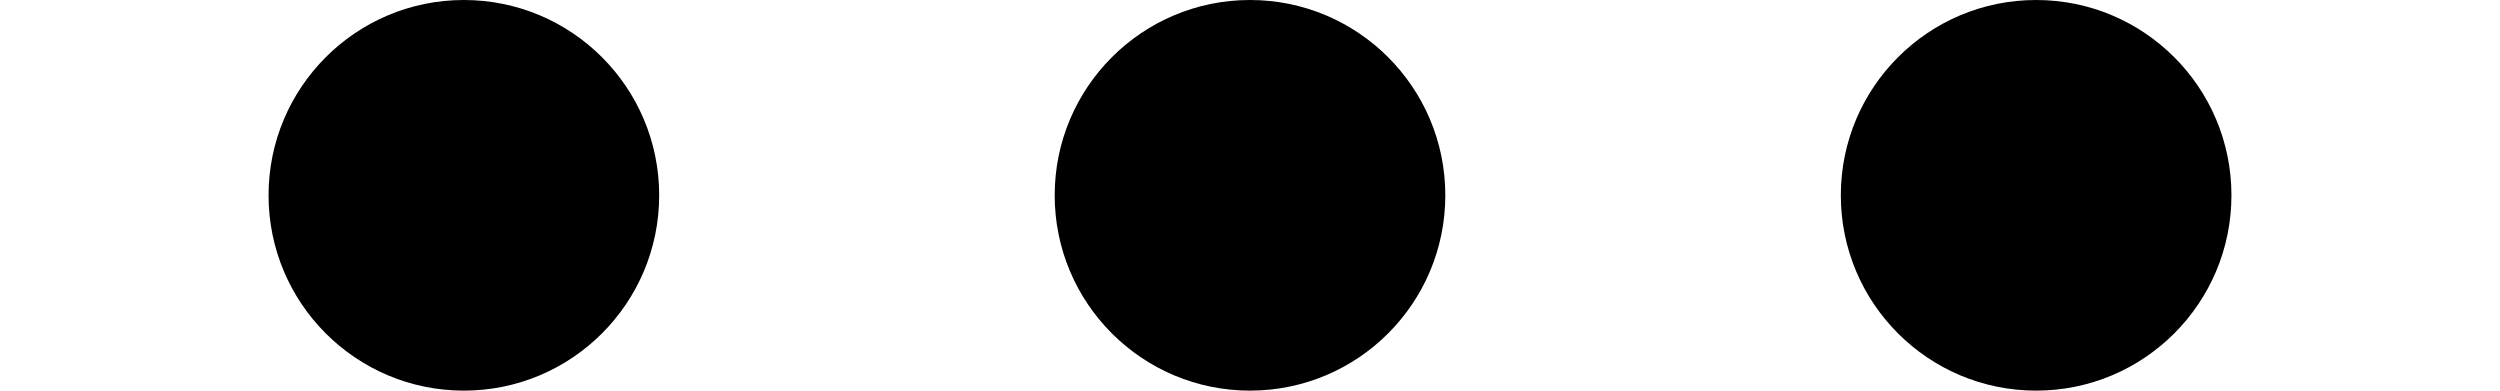
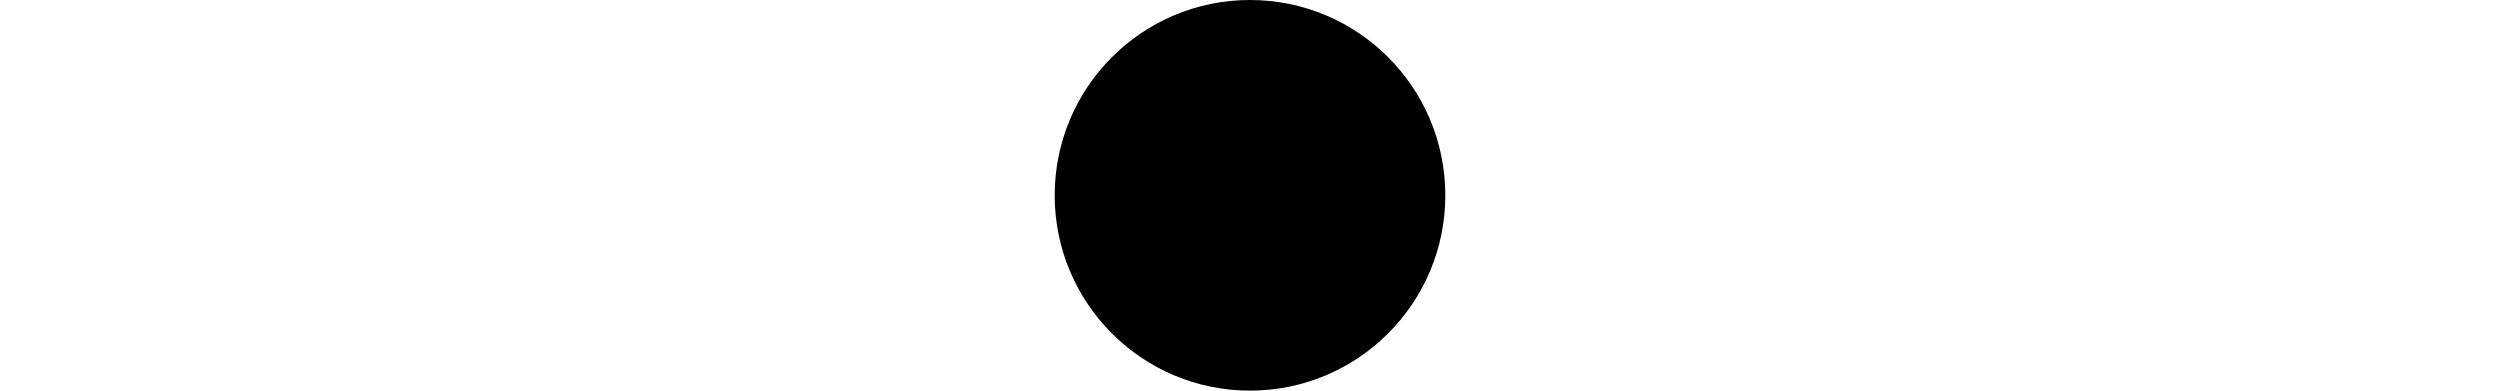
<svg xmlns="http://www.w3.org/2000/svg" version="1.1" id="レイヤー_1" x="0px" y="0px" viewBox="0 0 512 80" style="enable-background:new 0 0 512 80;" xml:space="preserve">
  <circle cx="256" cy="40" r="40" />
-   <circle cx="417" cy="40" r="40" />
-   <circle cx="95" cy="40" r="40" />
</svg>